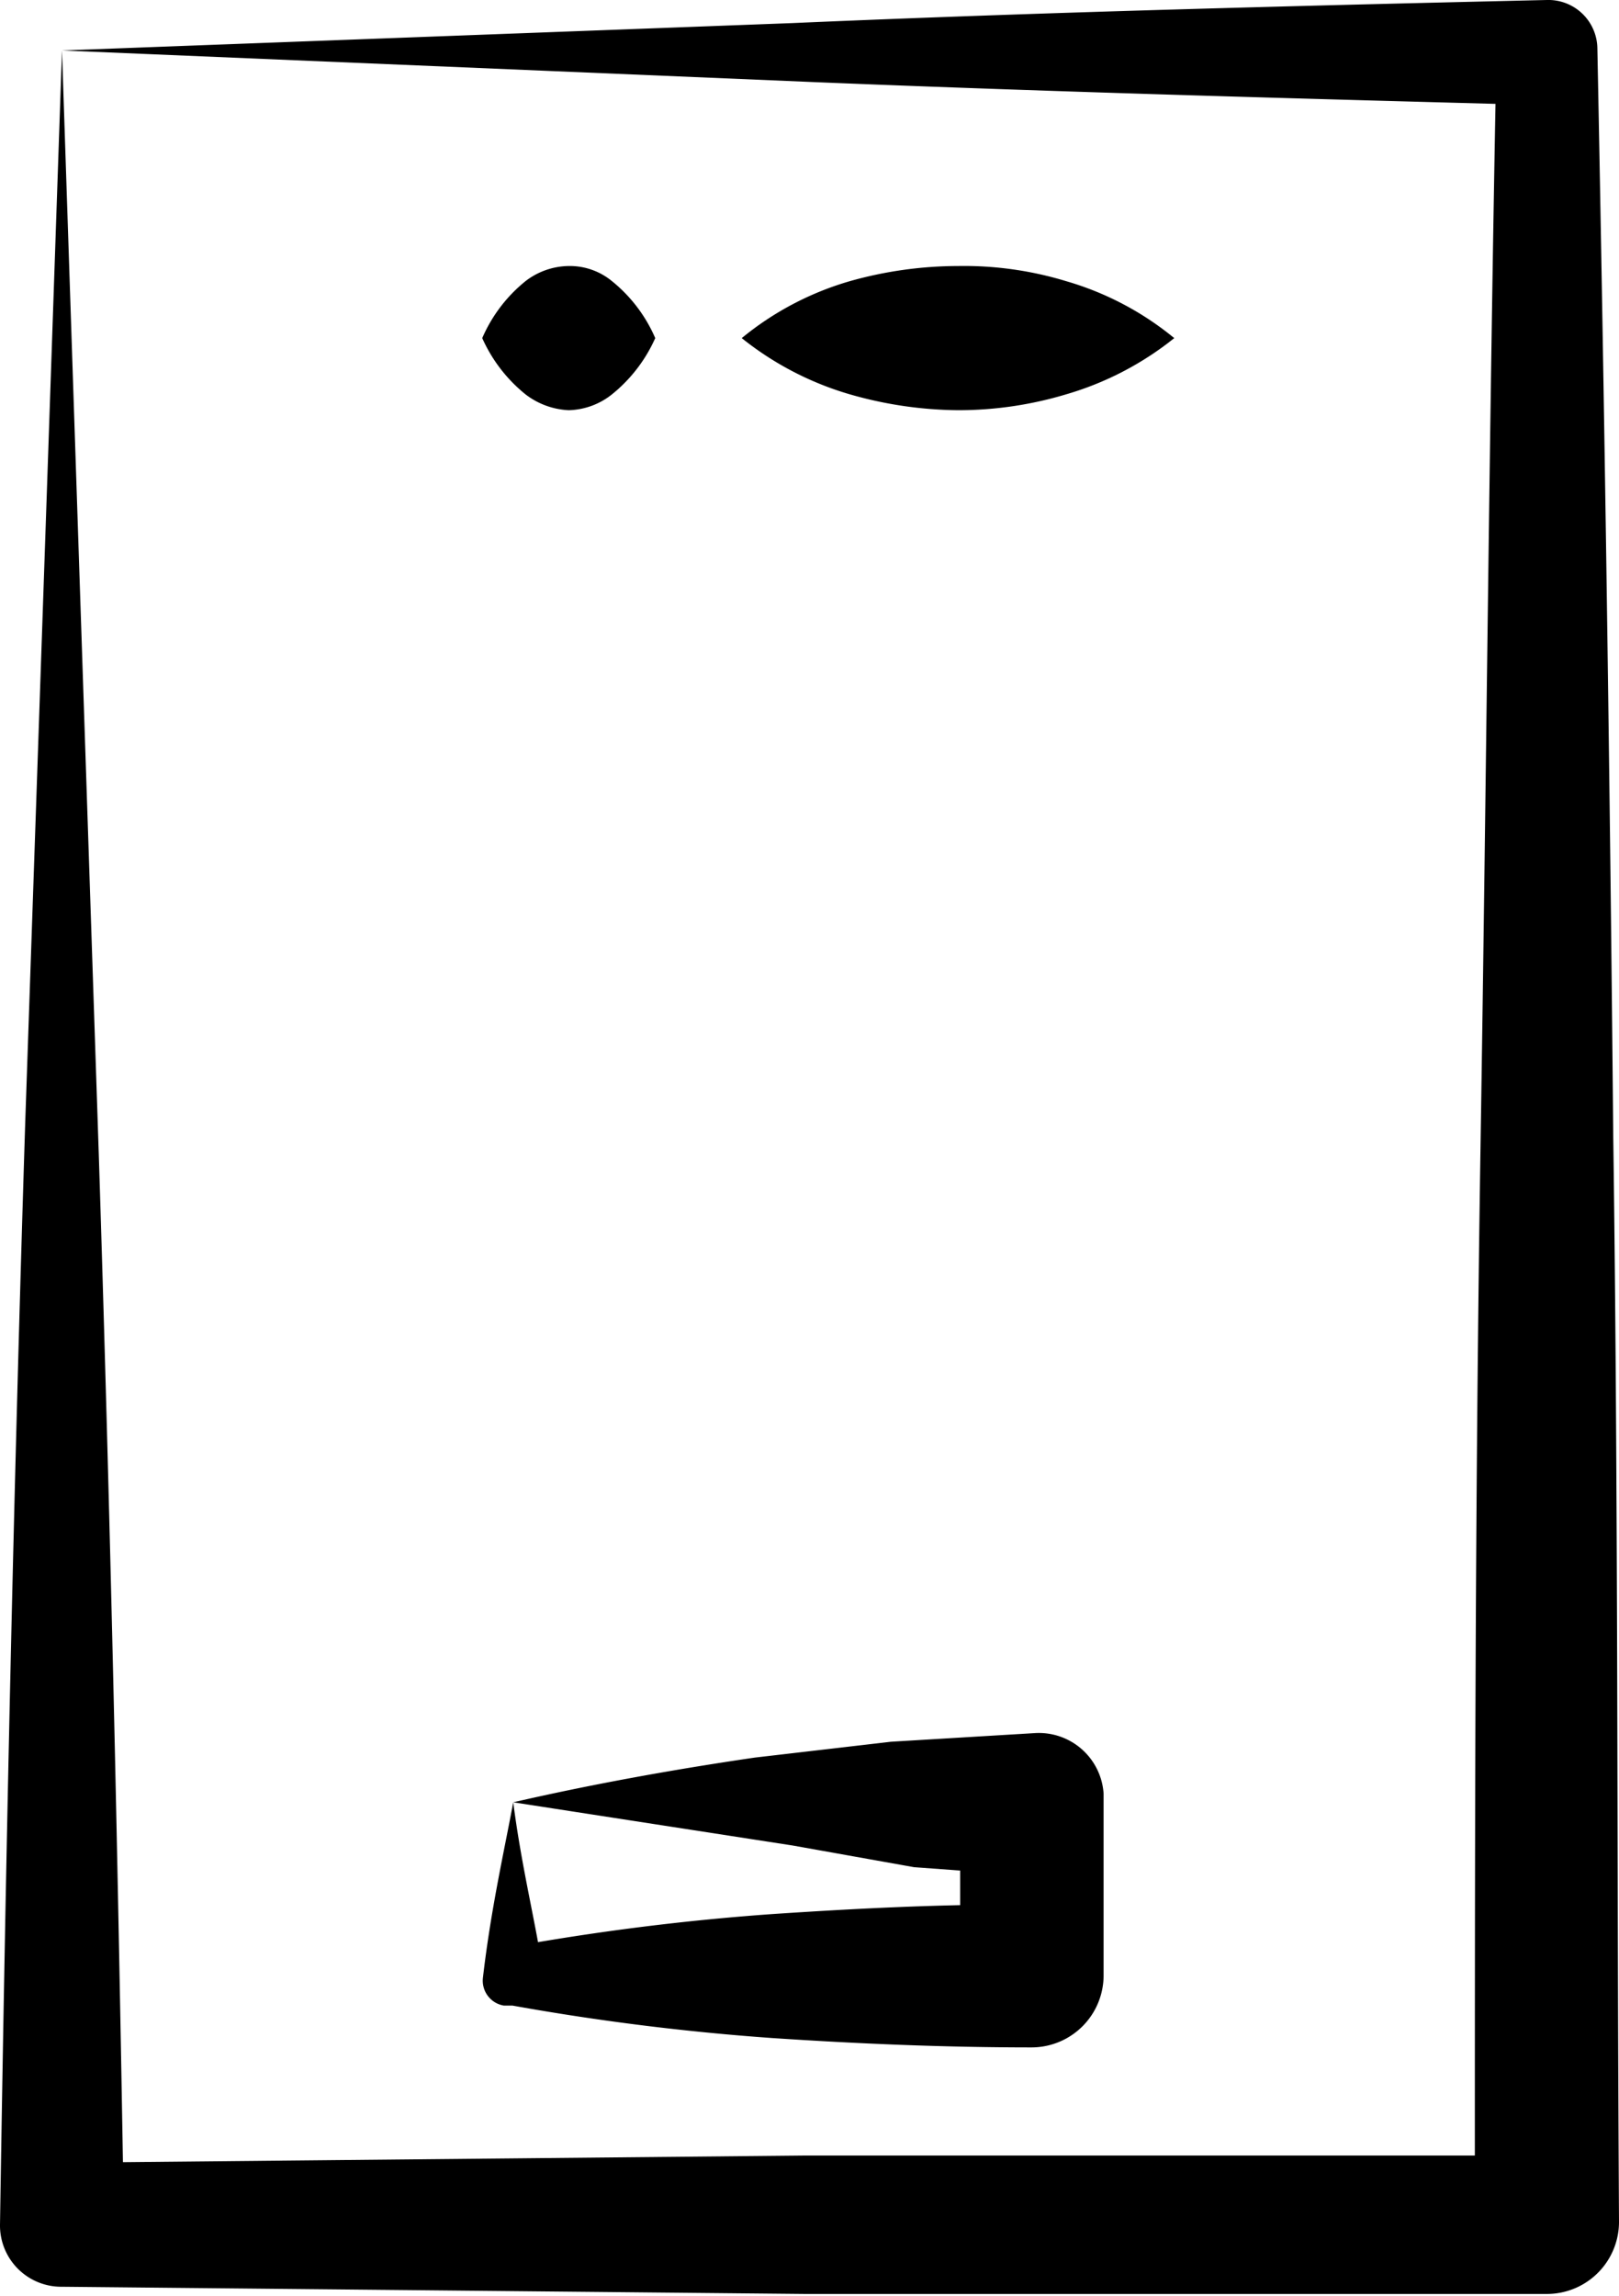
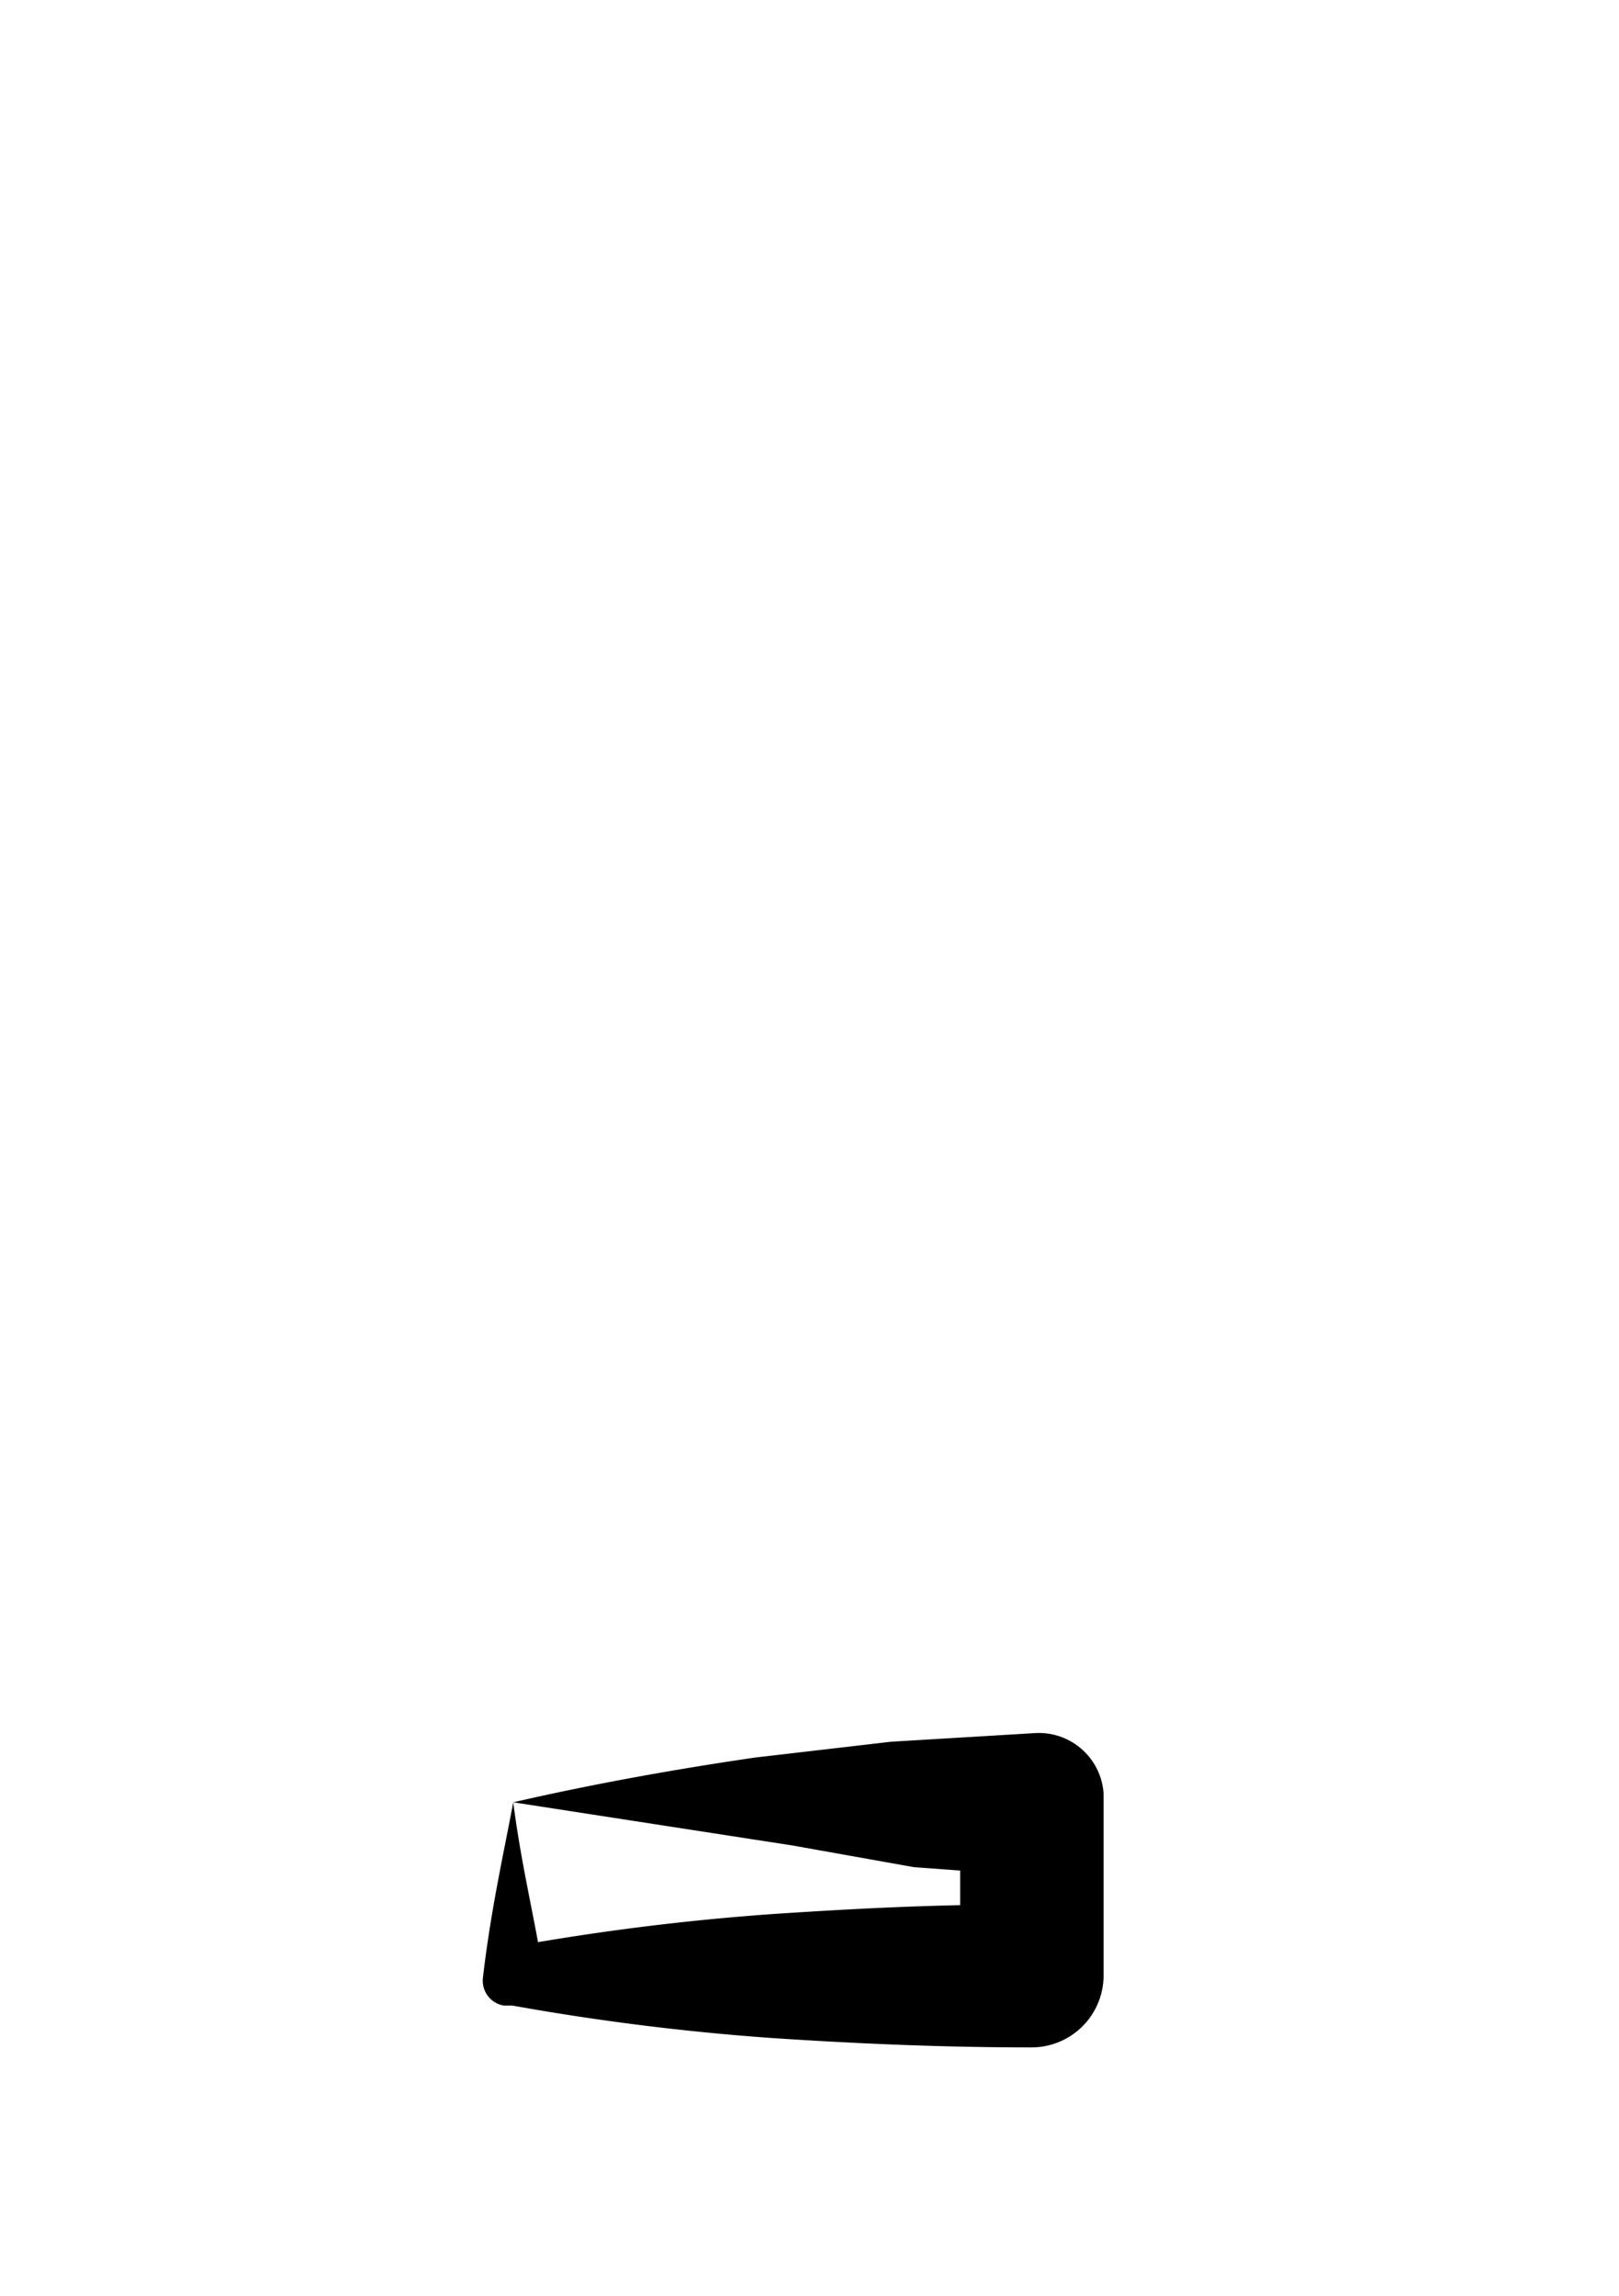
<svg xmlns="http://www.w3.org/2000/svg" viewBox="0 0 22.46 31.85">
  <title>zakaz_2</title>
  <g id="Layer_2" data-name="Layer 2">
    <g id="desidn">
-       <path d="M.86.7,11,.32C14.44.17,18,.08,21.46,0a.68.68,0,0,1,.7.67h0v0q.15,7.54.22,15.08c.07,5,.05,10,.08,15.07a1,1,0,0,1-1,1h0l-10.3,0-10.3-.1h0A.85.85,0,0,1,0,30.86H0c.08-5.12.19-10.24.35-15.29Zm0,0L1.37,16c.16,5,.27,9.94.35,14.86L.86,30l10.3-.1,10.3,0-1,1c0-5,0-10,.08-15.07s.12-10,.22-15.08l.7.71c-3.35-.09-6.71-.18-10.14-.32Z" />
-       <path d="M6.69,4.69a2.07,2.07,0,0,1,.6-.79,1,1,0,0,1,.6-.21.92.92,0,0,1,.6.21,2.07,2.07,0,0,1,.6.79,2.1,2.1,0,0,1-.6.78,1,1,0,0,1-.6.22,1.06,1.06,0,0,1-.6-.22A2.1,2.1,0,0,1,6.69,4.69Z" />
-       <path d="M10.29,4.69a4.2,4.2,0,0,1,1.5-.79,5.54,5.54,0,0,1,1.5-.21,4.86,4.86,0,0,1,1.5.21,4.2,4.2,0,0,1,1.5.79,4.33,4.33,0,0,1-1.5.78,5.19,5.19,0,0,1-1.5.22,5.56,5.56,0,0,1-1.5-.22A4.33,4.33,0,0,1,10.29,4.69Z" />
      <path d="M7.12,25c1-.23,2.12-.44,3.35-.62l1.89-.22,2-.12a.9.9,0,0,1,.95.84V25c0,.8,0,1.6,0,2.4a1,1,0,0,1-1,1h0c-1.2,0-2.4-.05-3.6-.13a34,34,0,0,1-3.6-.45l-.12,0a.35.35,0,0,1-.29-.39C6.81,26.48,7,25.65,7.12,25Zm0,0c.12.93.32,1.7.42,2.4L7.12,27a34,34,0,0,1,3.6-.45c1.2-.08,2.4-.14,3.6-.13l-1,1c0-.8,0-1.6,0-2.4l1,1-1.64-.12L11,25.6Z" />
    </g>
  </g>
</svg>